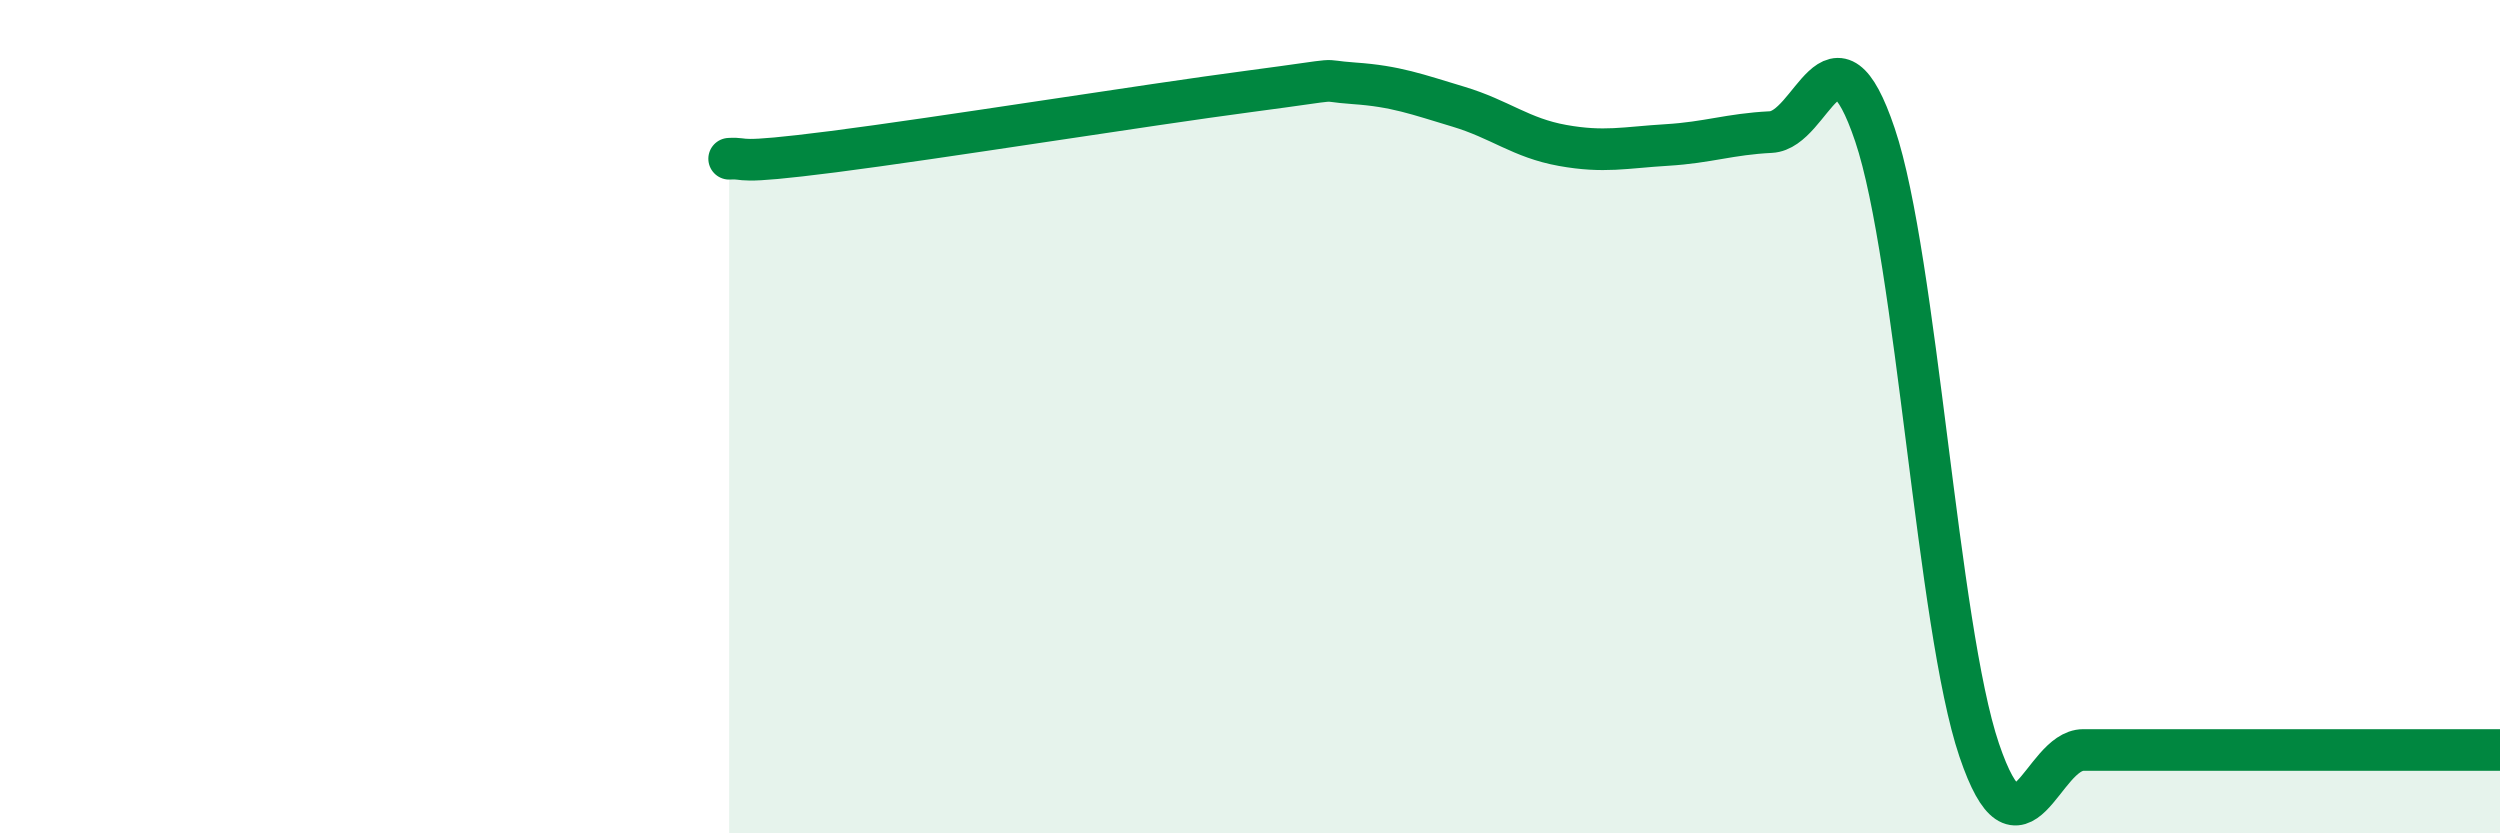
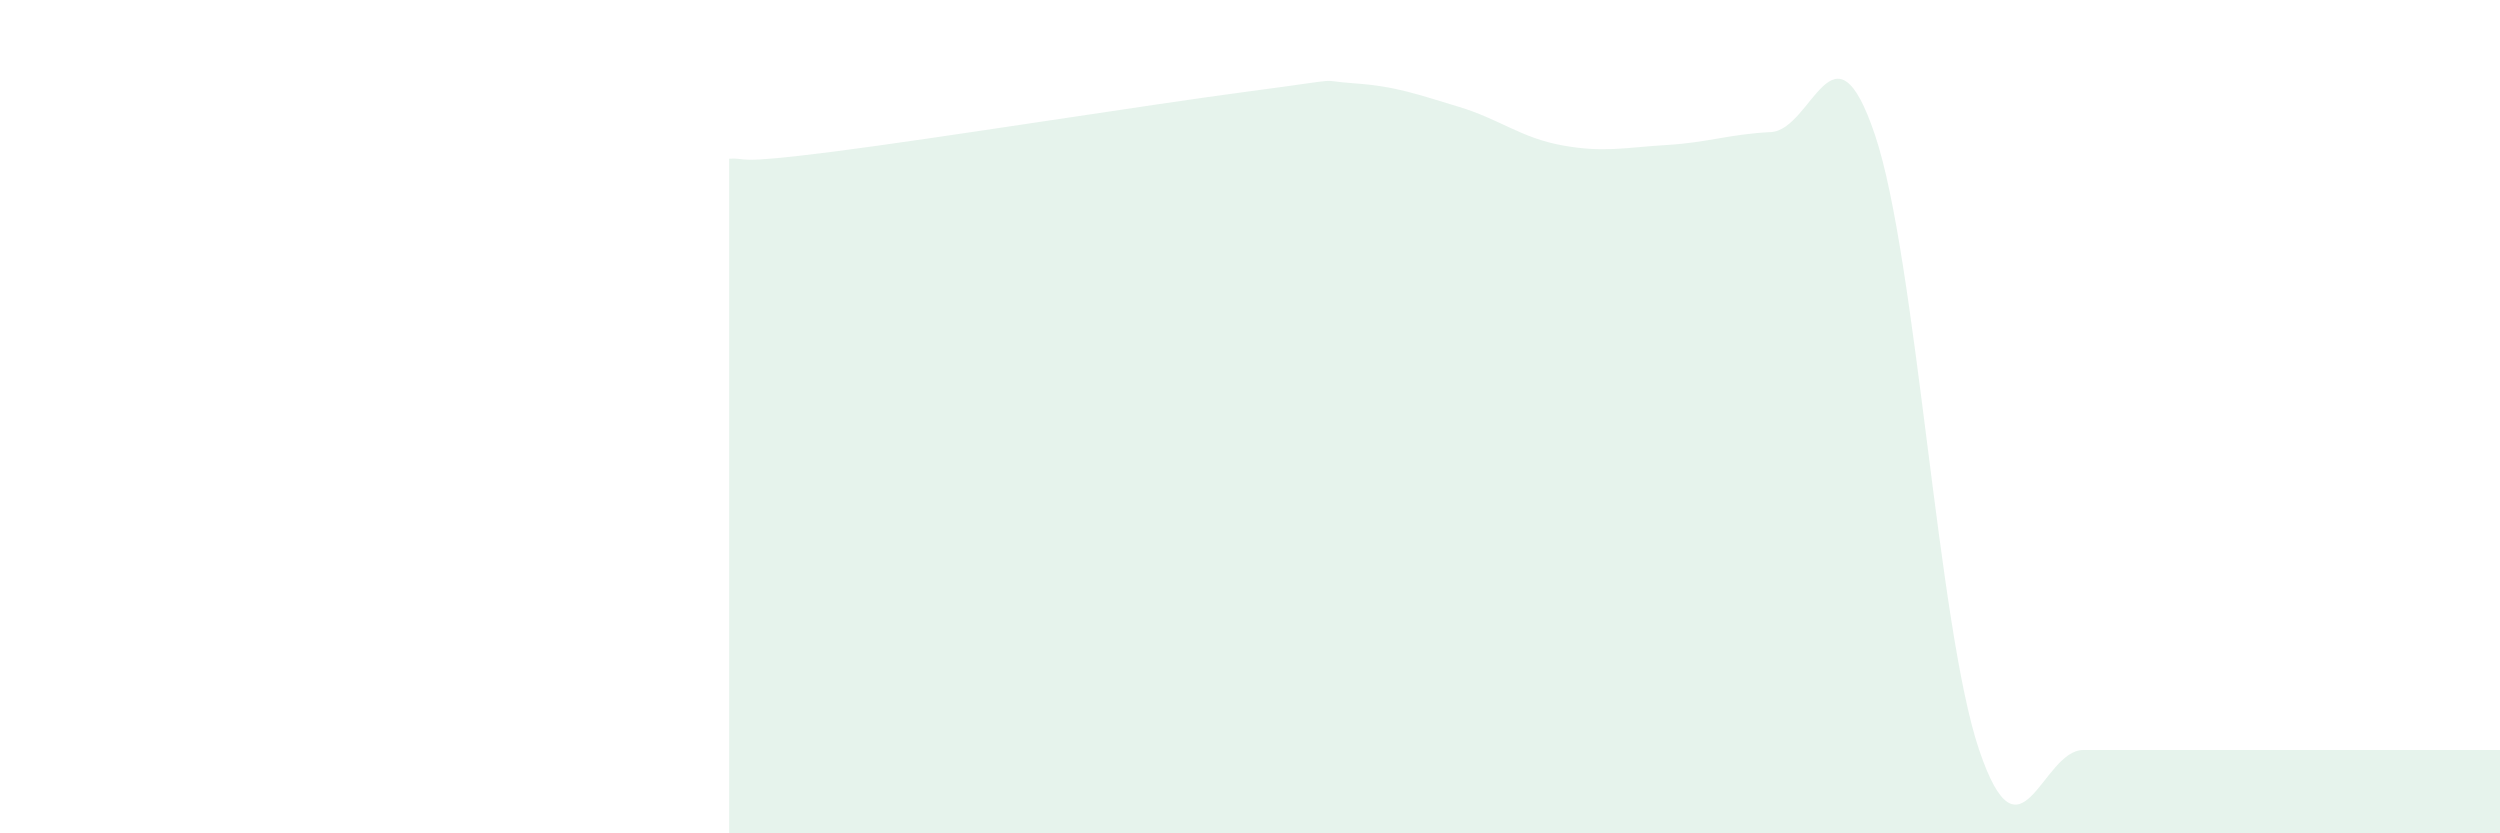
<svg xmlns="http://www.w3.org/2000/svg" width="60" height="20" viewBox="0 0 60 20">
  <path d="M 17.5,3.81 C 18,3.78 17.5,3.96 20,3.64 C 22.5,3.32 27.5,2.52 30,2.19 C 32.5,1.86 31.5,1.93 32.5,2 C 33.5,2.07 34,2.26 35,2.56 C 36,2.86 36.5,3.31 37.5,3.49 C 38.5,3.67 39,3.54 40,3.48 C 41,3.42 41.5,3.22 42.5,3.17 C 43.5,3.12 44,0.27 45,3.24 C 46,6.21 46.5,15.05 47.5,18 C 48.5,20.95 49,18 50,18 C 51,18 51.5,18 52.5,18 C 53.5,18 53.5,18 55,18 C 56.5,18 59,18 60,18L60 20L17.5 20Z" fill="#008740" opacity="0.1" stroke-linecap="round" stroke-linejoin="round" />
-   <path d="M 17.5,3.81 C 18,3.78 17.5,3.96 20,3.64 C 22.5,3.32 27.5,2.52 30,2.19 C 32.5,1.86 31.5,1.93 32.5,2 C 33.5,2.07 34,2.26 35,2.56 C 36,2.86 36.5,3.31 37.5,3.49 C 38.5,3.67 39,3.54 40,3.48 C 41,3.42 41.5,3.22 42.5,3.17 C 43.5,3.12 44,0.27 45,3.24 C 46,6.21 46.5,15.05 47.5,18 C 48.5,20.95 49,18 50,18 C 51,18 51.5,18 52.5,18 C 53.5,18 53.5,18 55,18 C 56.5,18 59,18 60,18" stroke="#008740" stroke-width="1" fill="none" stroke-linecap="round" stroke-linejoin="round" />
</svg>